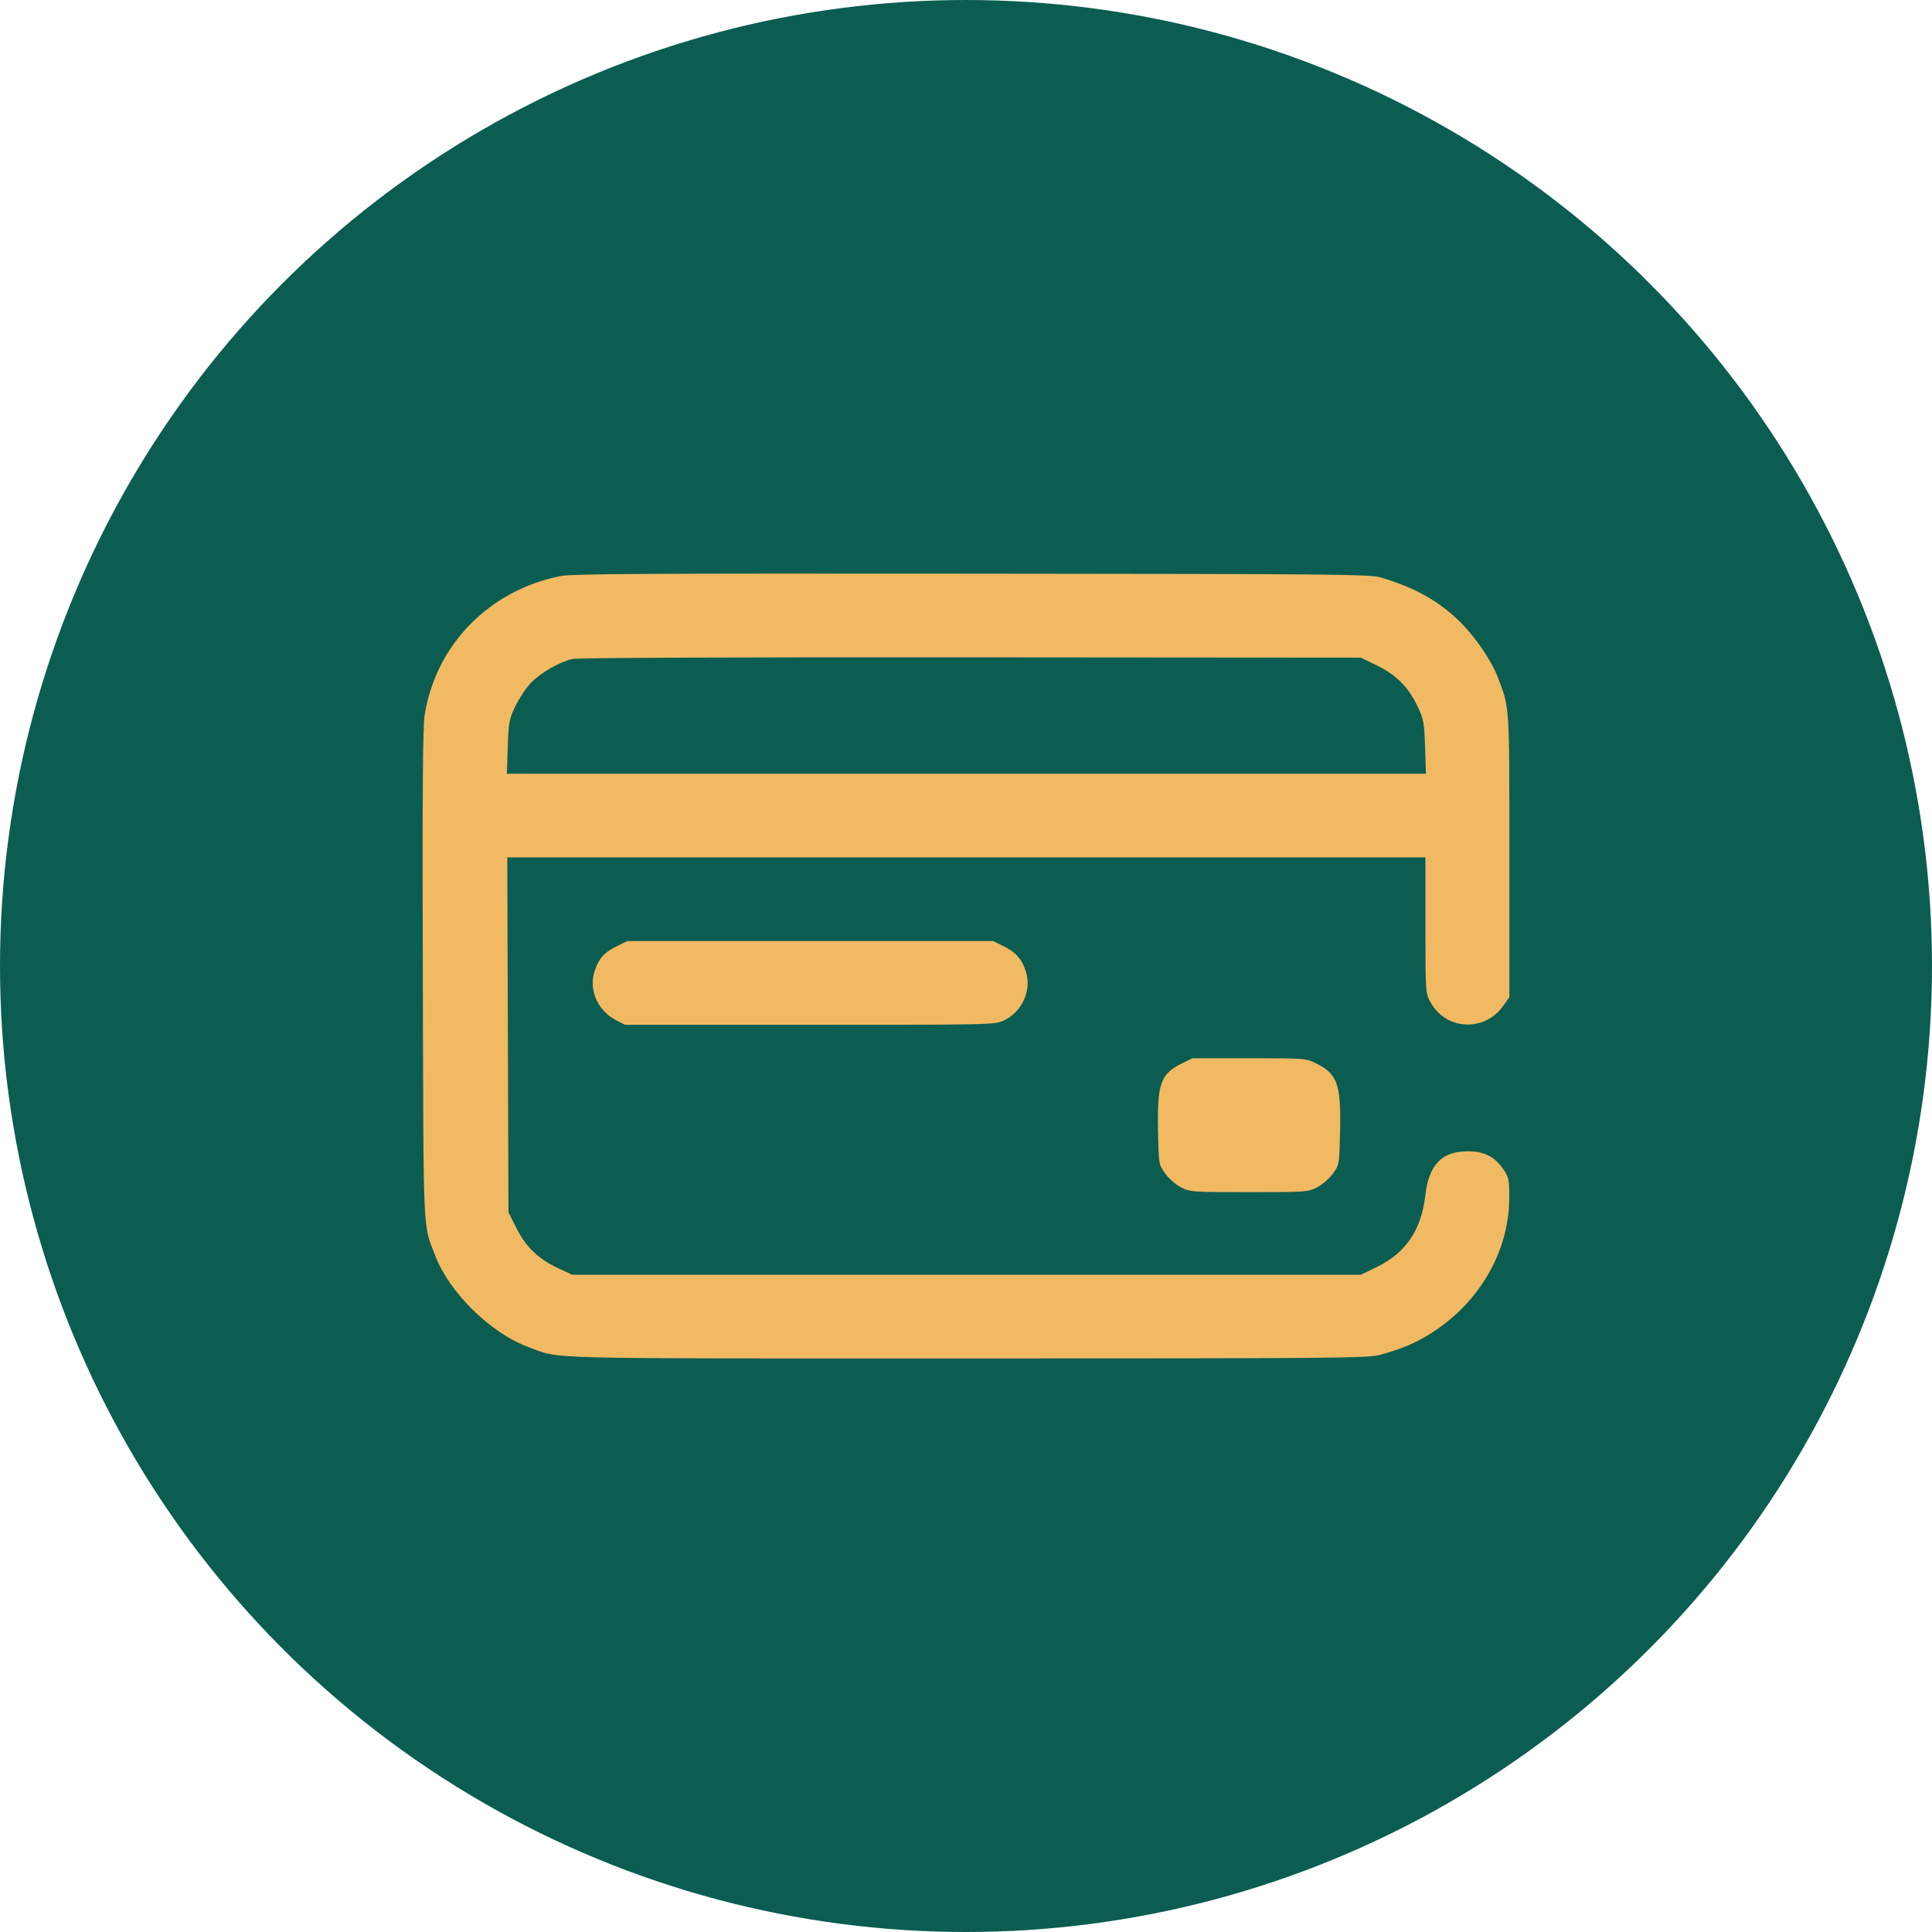
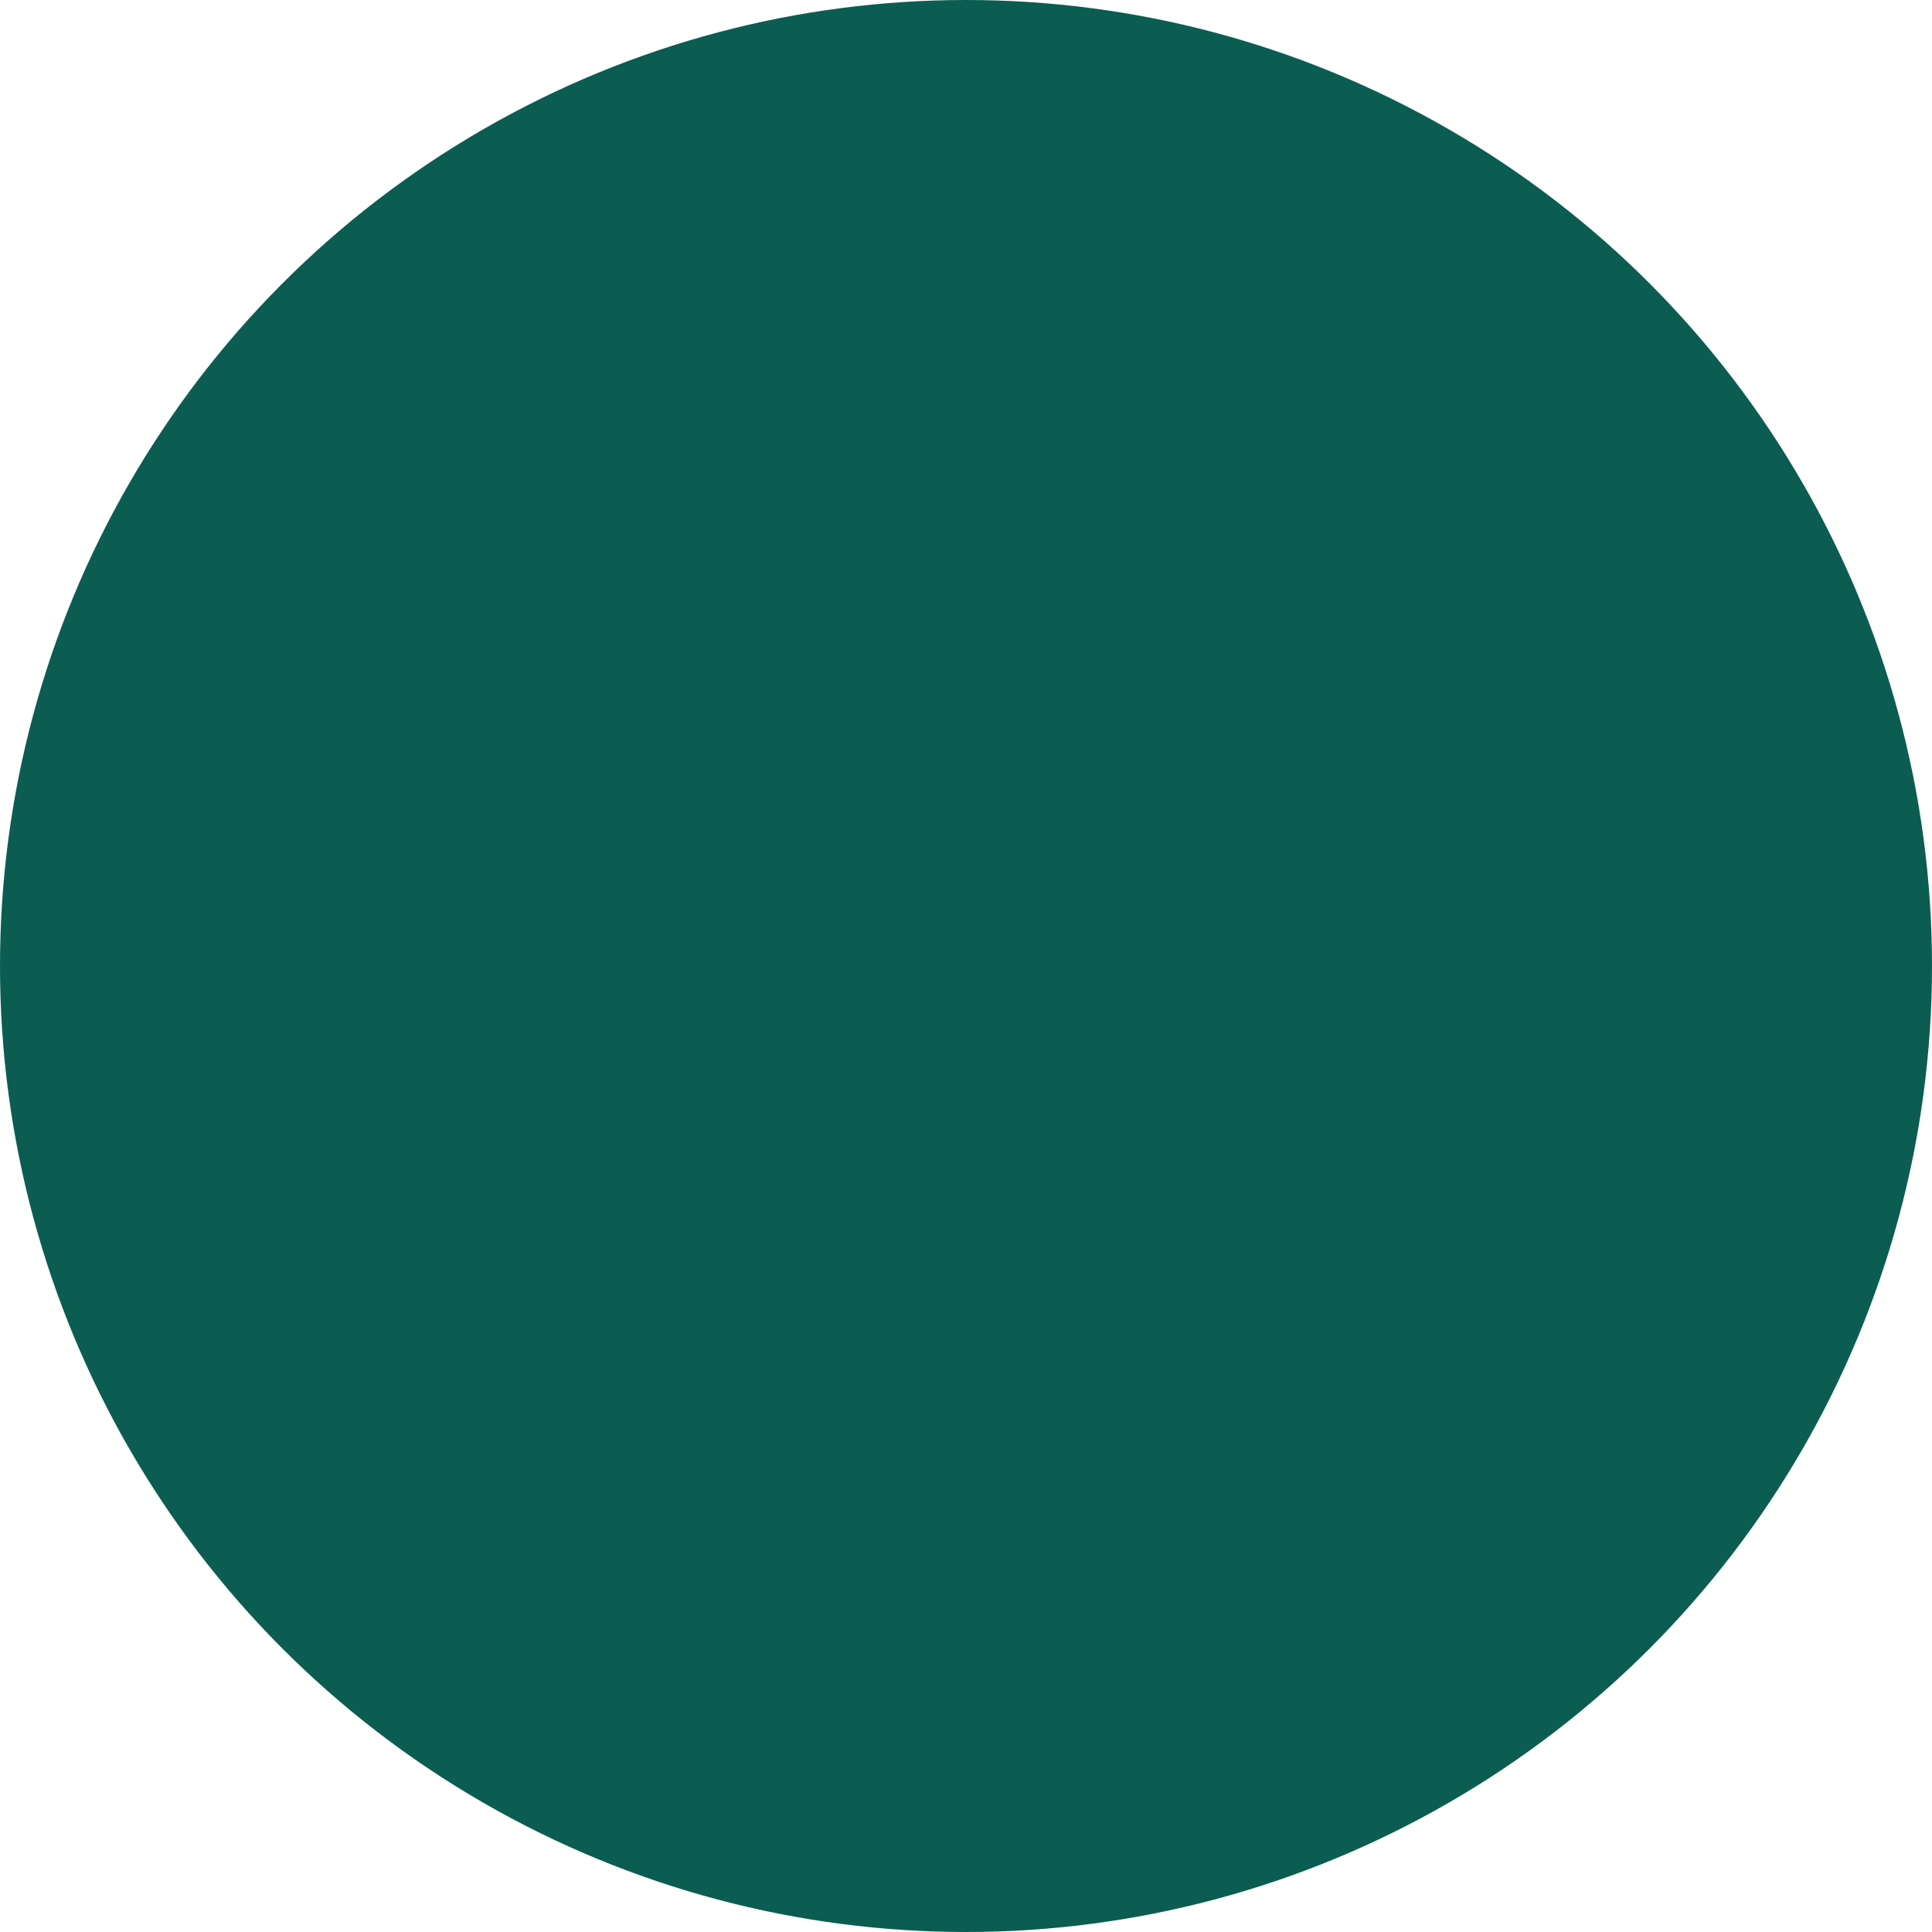
<svg xmlns="http://www.w3.org/2000/svg" width="64" height="64" viewBox="0 0 64 64" fill="none">
  <circle cx="32" cy="32" r="32" fill="#0B5D51" />
-   <path fill-rule="evenodd" clip-rule="evenodd" d="M18.568 19.082C16.199 19.556 14.436 21.361 14.066 23.692C14.005 24.073 13.989 26.363 14.006 32.318C14.031 41.135 14.003 40.507 14.413 41.585C14.88 42.813 16.248 44.16 17.497 44.62C18.603 45.028 17.514 45 32.014 45C44.187 45 45.318 44.99 45.706 44.884C46.451 44.68 46.919 44.48 47.445 44.141C49.026 43.122 49.986 41.447 49.996 39.694C50 39.087 49.984 39.006 49.811 38.749C49.52 38.317 49.176 38.139 48.627 38.139C47.759 38.139 47.332 38.581 47.215 39.601C47.084 40.744 46.571 41.502 45.611 41.969L45.08 42.228H32.017H18.955L18.485 42.008C17.83 41.703 17.423 41.31 17.106 40.68L16.843 40.156L16.824 34.28L16.804 28.403H32.012H47.219V30.645C47.219 32.857 47.221 32.89 47.383 33.191C47.884 34.125 49.167 34.199 49.789 33.329L50 33.034V28.345C50 23.276 50.013 23.476 49.615 22.429C49.411 21.894 48.878 21.11 48.384 20.618C47.682 19.919 46.89 19.473 45.742 19.13C45.386 19.023 44.274 19.013 32.19 19.003C21.521 18.993 18.939 19.008 18.568 19.082ZM45.611 22.044C46.254 22.357 46.653 22.759 46.959 23.401C47.162 23.828 47.181 23.933 47.208 24.748L47.236 25.631H32.014H16.791L16.82 24.748C16.846 23.933 16.865 23.828 17.068 23.401C17.189 23.147 17.418 22.8 17.576 22.632C17.887 22.3 18.526 21.929 18.963 21.828C19.125 21.79 24.515 21.768 32.158 21.775L45.08 21.785L45.611 22.044ZM20.412 31.354C20.014 31.549 19.832 31.757 19.696 32.171C19.494 32.781 19.794 33.475 20.392 33.786L20.702 33.947H26.828C32.938 33.947 32.956 33.947 33.265 33.799C33.858 33.516 34.175 32.813 33.988 32.197C33.863 31.787 33.652 31.543 33.253 31.348L32.901 31.175H26.839H20.778L20.412 31.354ZM39.138 35.235C38.446 35.574 38.33 35.909 38.361 37.458C38.384 38.575 38.385 38.579 38.596 38.873C38.712 39.035 38.947 39.241 39.117 39.329C39.42 39.487 39.472 39.491 41.376 39.491C43.281 39.491 43.332 39.487 43.636 39.329C43.806 39.241 44.041 39.035 44.157 38.873C44.367 38.579 44.368 38.574 44.392 37.46C44.425 35.922 44.301 35.572 43.602 35.228C43.253 35.057 43.232 35.056 41.376 35.056H39.503L39.138 35.235Z" fill="#F2B963" />
</svg>